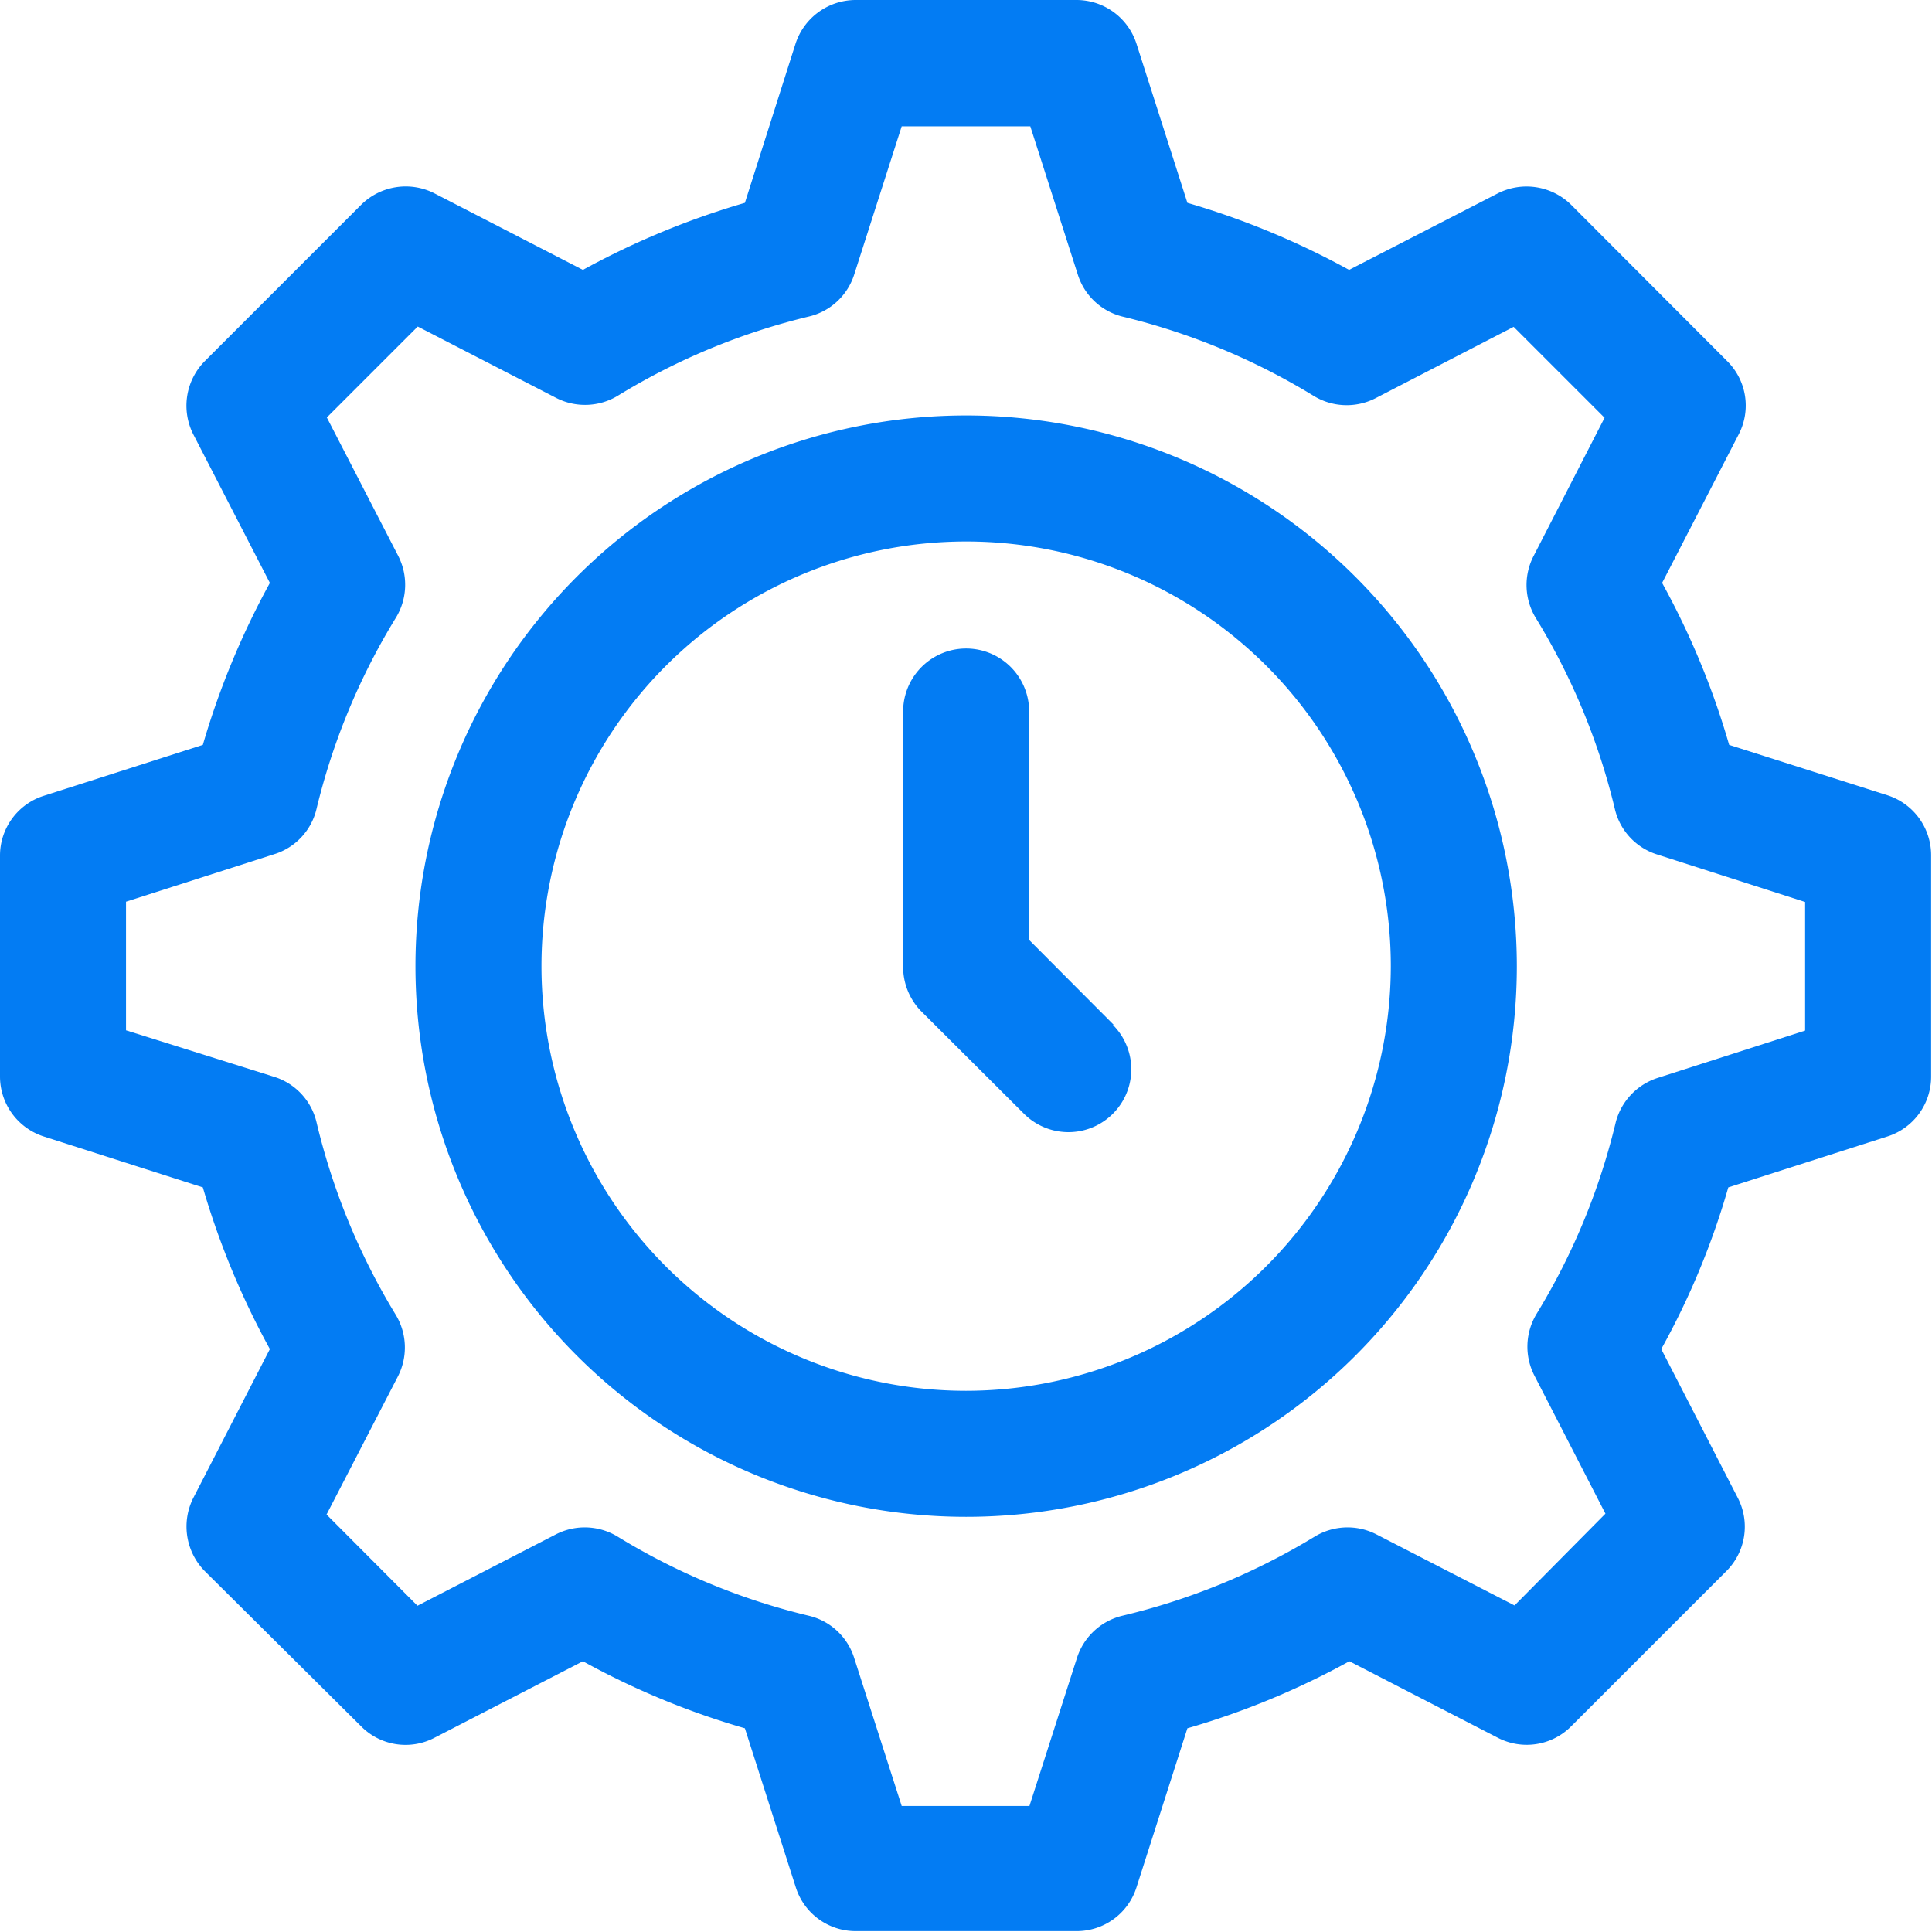
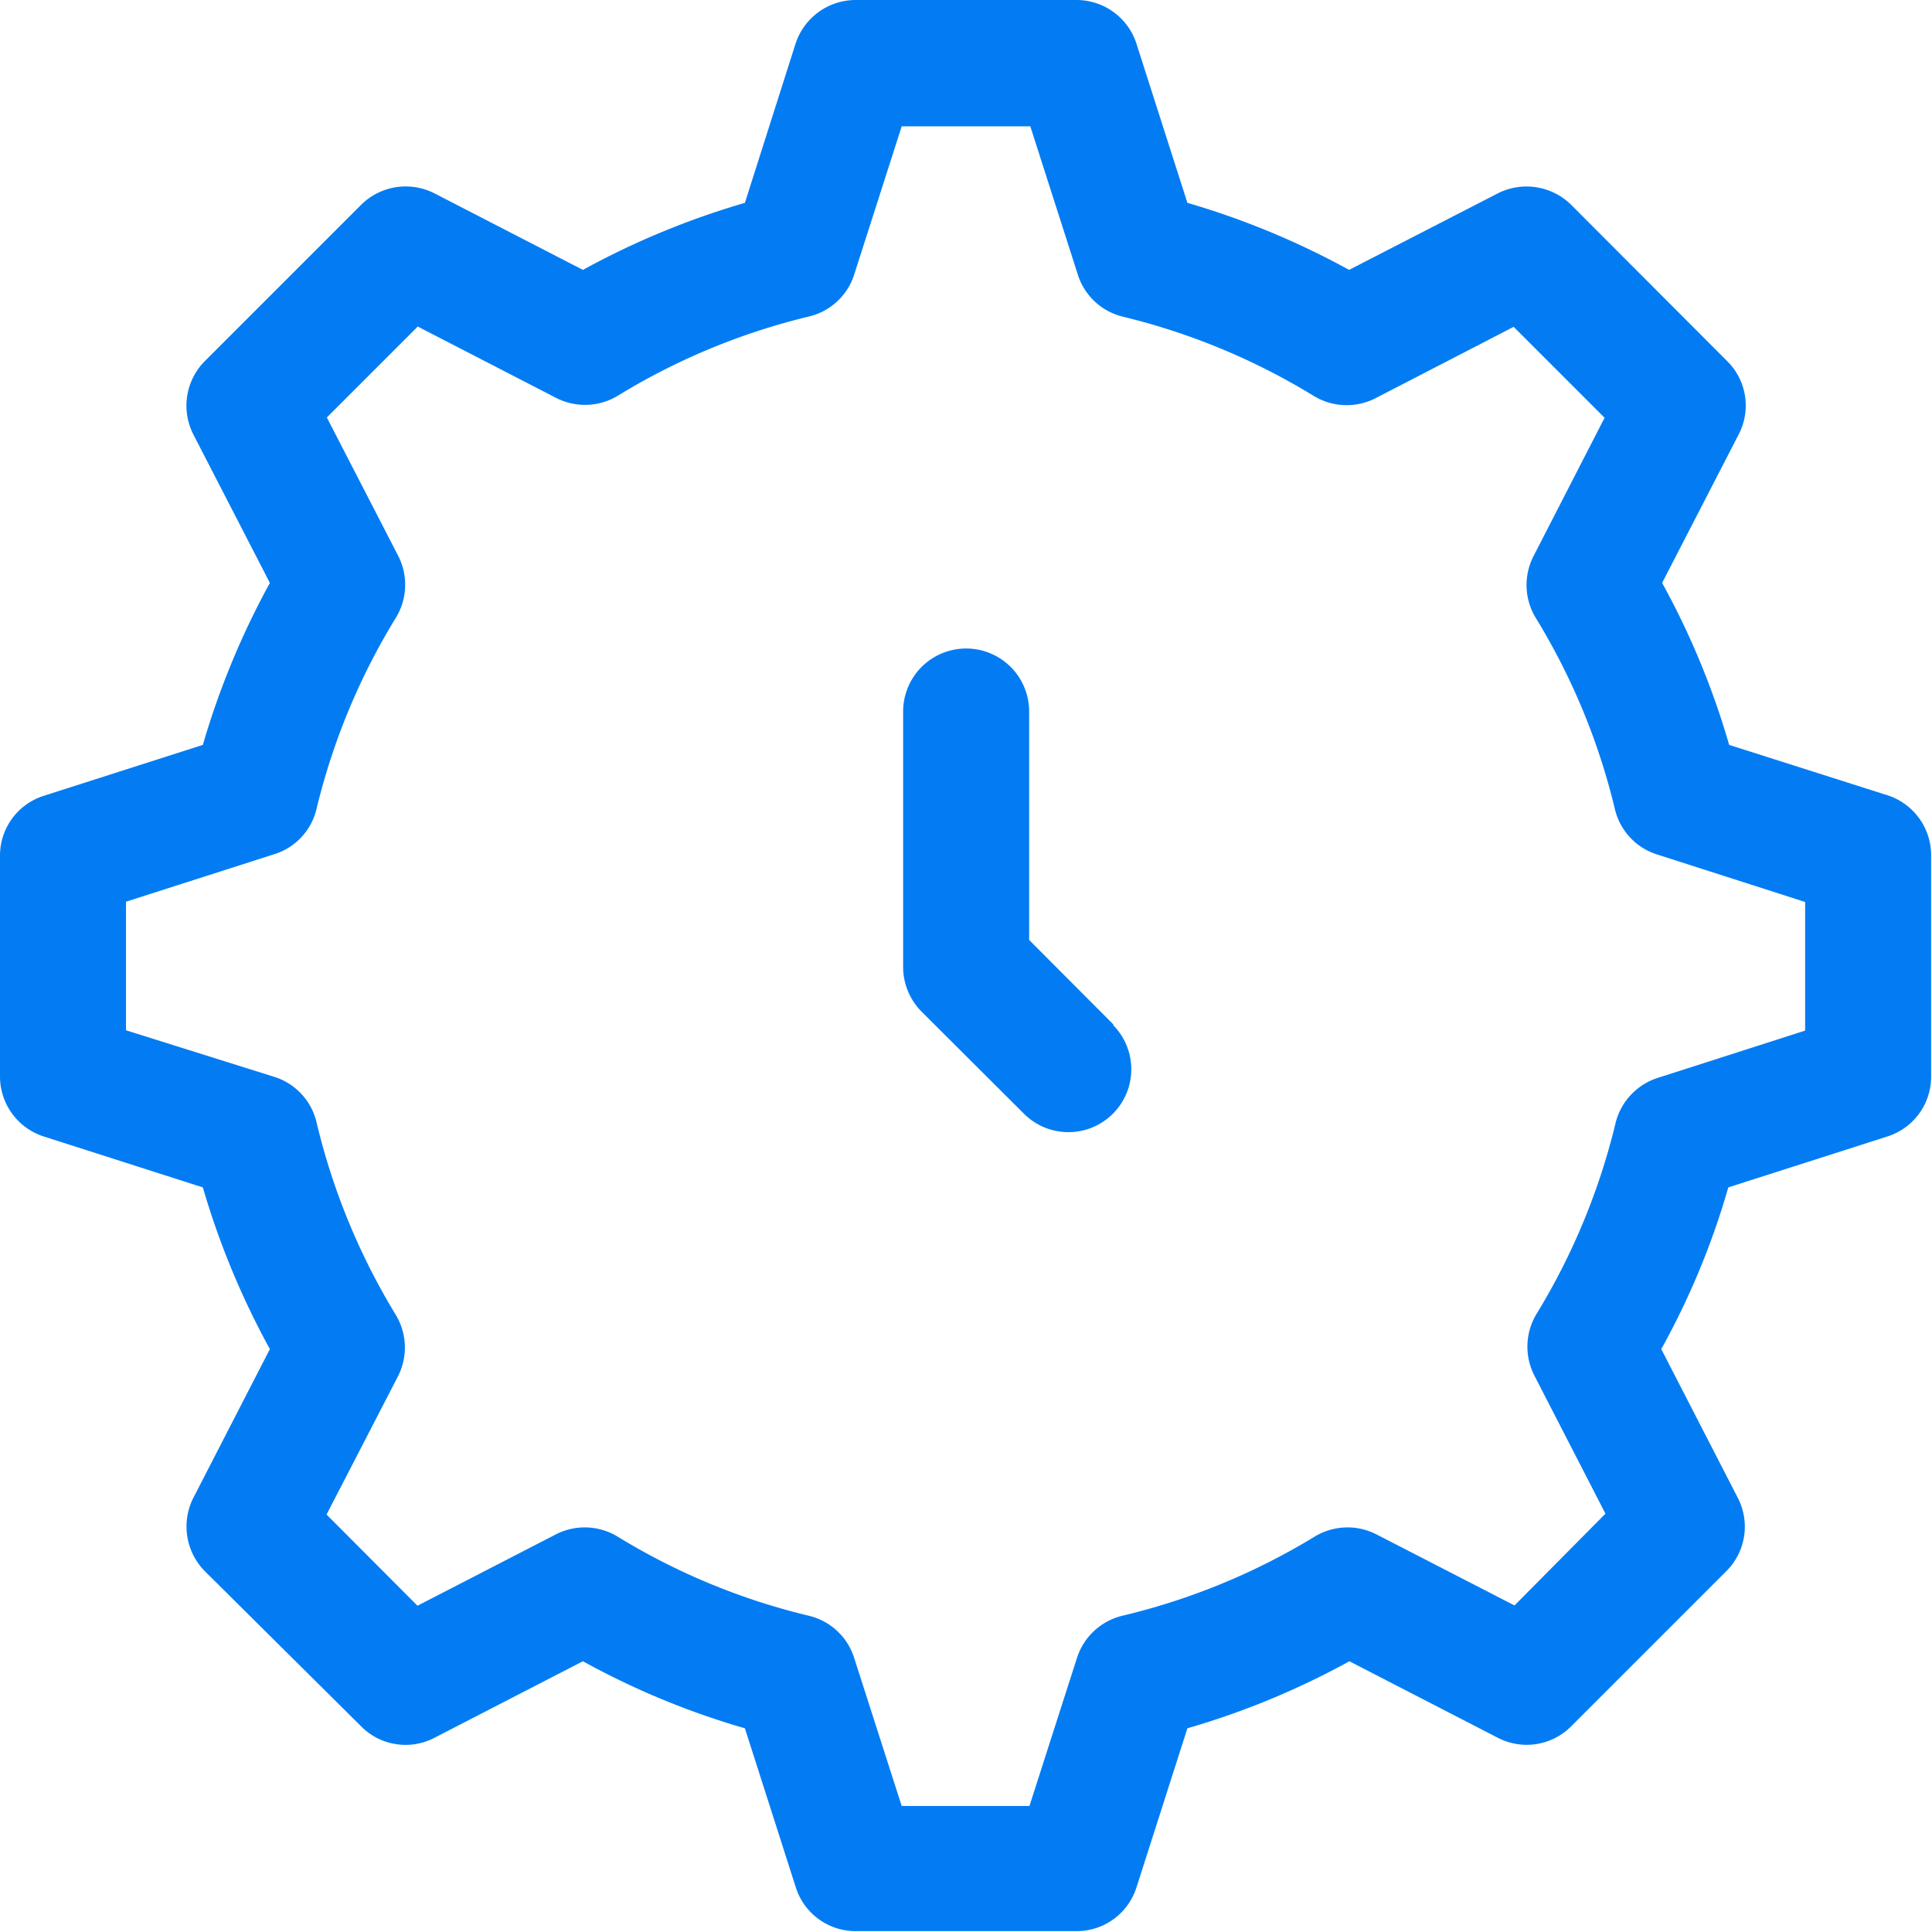
<svg xmlns="http://www.w3.org/2000/svg" viewBox="0 0 67.15 67.15">
  <defs>
    <style>.cls-1{fill:#037cf3;}</style>
  </defs>
  <g id="Layer_2" data-name="Layer 2">
    <g id="GFX">
-       <path class="cls-1" d="M33.58,14.44A19.14,19.14,0,1,0,52.72,33.58,19.15,19.15,0,0,0,33.58,14.44Zm0,33.9A14.76,14.76,0,1,1,48.34,33.58,14.78,14.78,0,0,1,33.58,48.34Z" />
      <path class="cls-1" d="M38.71,35.62l-2.94-2.95V24.73a2.19,2.19,0,0,0-4.38,0v8.85A2.21,2.21,0,0,0,32,35.13l3.59,3.58a2.18,2.18,0,0,0,3.09-3.09Z" />
      <path class="cls-1" d="M65.63,27.65,60.1,25.89a27.4,27.4,0,0,0-2.33-5.63l2.66-5.16a2.17,2.17,0,0,0-.4-2.55L54.61,7.12a2.21,2.21,0,0,0-2.55-.4L46.89,9.38a27.88,27.88,0,0,0-5.62-2.33L39.5,1.52A2.19,2.19,0,0,0,37.41,0H29.74a2.2,2.2,0,0,0-2.09,1.52L25.89,7.05a28,28,0,0,0-5.63,2.33L15.1,6.72a2.2,2.2,0,0,0-2.55.4L7.12,12.55a2.2,2.2,0,0,0-.4,2.55l2.66,5.16a28,28,0,0,0-2.33,5.63L1.52,27.66A2.18,2.18,0,0,0,0,29.74v7.67A2.19,2.19,0,0,0,1.52,39.5l5.53,1.77a27.88,27.88,0,0,0,2.33,5.62L6.72,52.06a2.21,2.21,0,0,0,.4,2.55L12.55,60a2.17,2.17,0,0,0,2.55.4l5.16-2.66a27.4,27.4,0,0,0,5.63,2.33l1.77,5.53a2.18,2.18,0,0,0,2.08,1.52h7.67a2.18,2.18,0,0,0,2.09-1.52l1.77-5.53a27.63,27.63,0,0,0,5.63-2.33l5.16,2.66a2.18,2.18,0,0,0,2.55-.4L60,54.61a2.18,2.18,0,0,0,.4-2.55l-2.66-5.17a26.77,26.77,0,0,0,2.33-5.62l5.53-1.77a2.18,2.18,0,0,0,1.52-2.09V29.74A2.19,2.19,0,0,0,65.63,27.65Zm-2.86,8.16-5.14,1.65A2.2,2.2,0,0,0,56.16,39a23.1,23.1,0,0,1-2.75,6.66,2.2,2.2,0,0,0-.08,2.15l2.47,4.8L52.64,55.8l-4.8-2.47a2.2,2.2,0,0,0-2.15.08A23.1,23.1,0,0,1,39,56.16a2.2,2.2,0,0,0-1.57,1.47l-1.65,5.14H31.34l-1.65-5.14a2.18,2.18,0,0,0-1.57-1.47,22.92,22.92,0,0,1-6.65-2.75,2.2,2.2,0,0,0-2.15-.08l-4.81,2.48-3.16-3.17,2.48-4.8a2.2,2.2,0,0,0-.08-2.15A23.12,23.12,0,0,1,11,39a2.18,2.18,0,0,0-1.46-1.57L4.38,35.81V31.34l5.15-1.65A2.17,2.17,0,0,0,11,28.12a23,23,0,0,1,2.76-6.65,2.2,2.2,0,0,0,.08-2.15l-2.48-4.81,3.16-3.16,4.81,2.48a2.2,2.2,0,0,0,2.15-.08A23,23,0,0,1,28.12,11a2.18,2.18,0,0,0,1.57-1.46l1.65-5.15h4.47l1.65,5.15A2.18,2.18,0,0,0,39,11a23.12,23.12,0,0,1,6.66,2.76,2.2,2.2,0,0,0,2.15.08l4.8-2.48,3.16,3.16-2.47,4.81a2.2,2.2,0,0,0,.08,2.15,22.92,22.92,0,0,1,2.75,6.65,2.18,2.18,0,0,0,1.47,1.57l5.14,1.65v4.47Z" />
    </g>
  </g>
</svg>